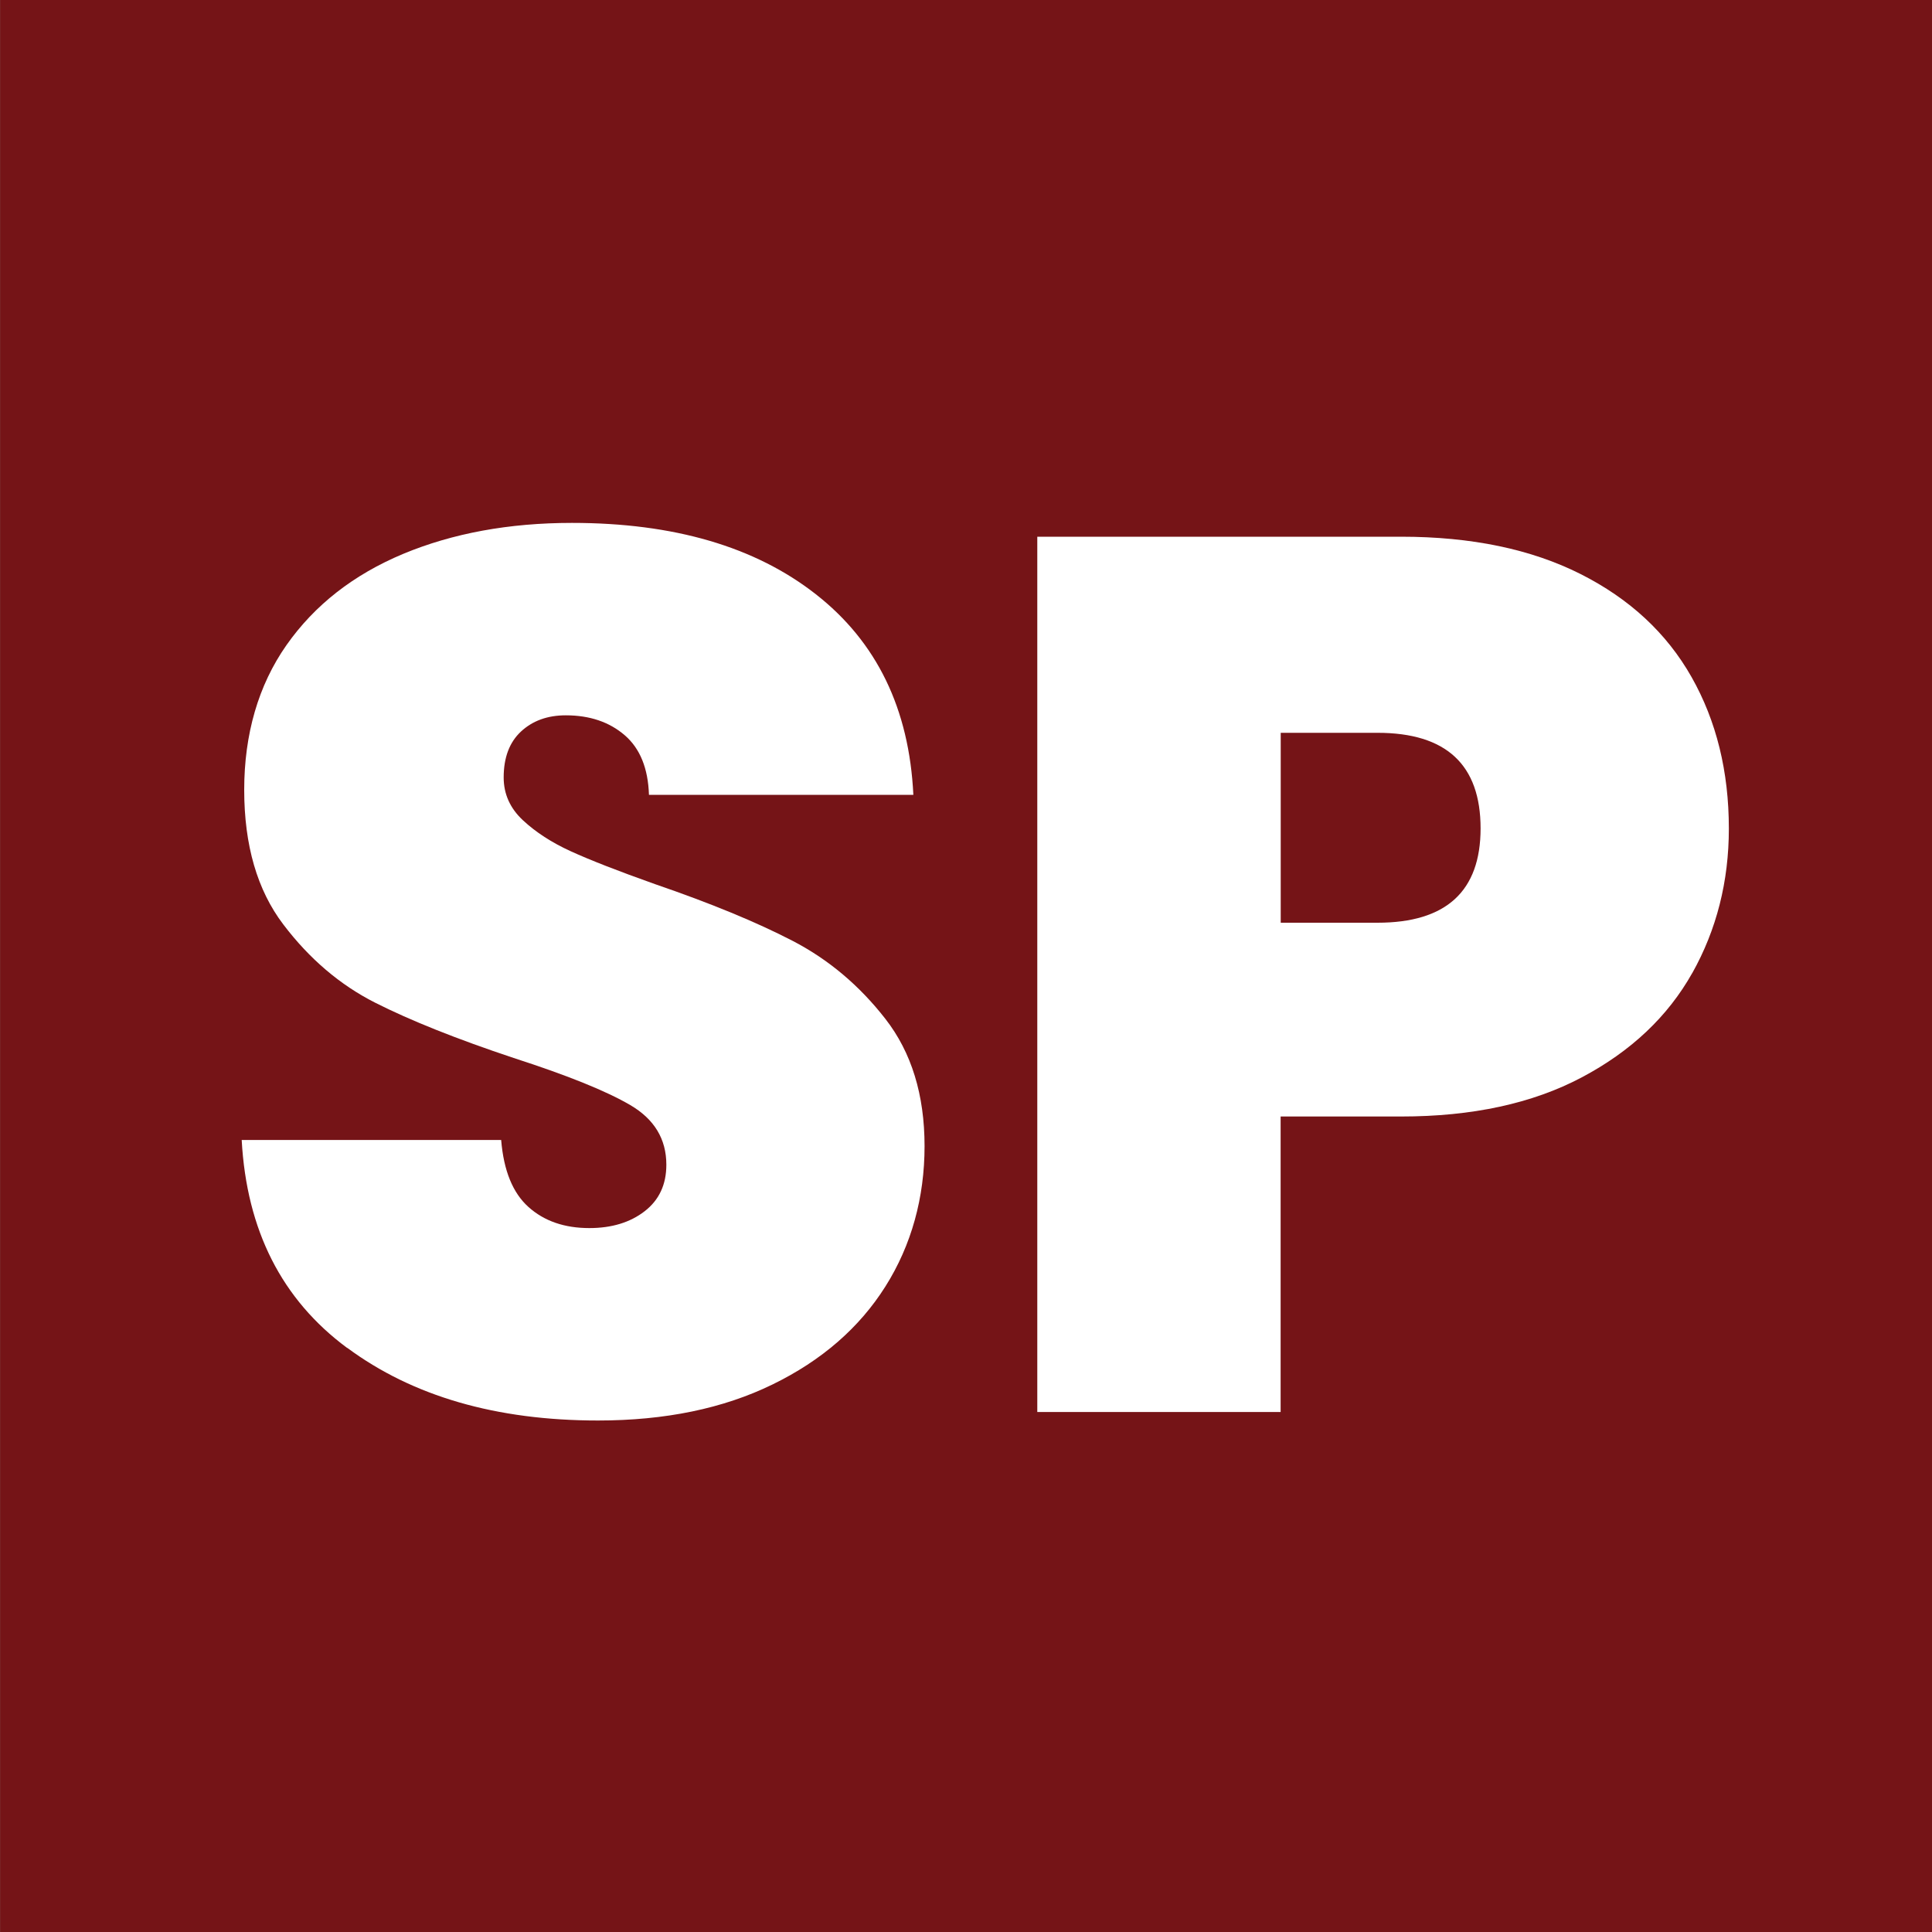
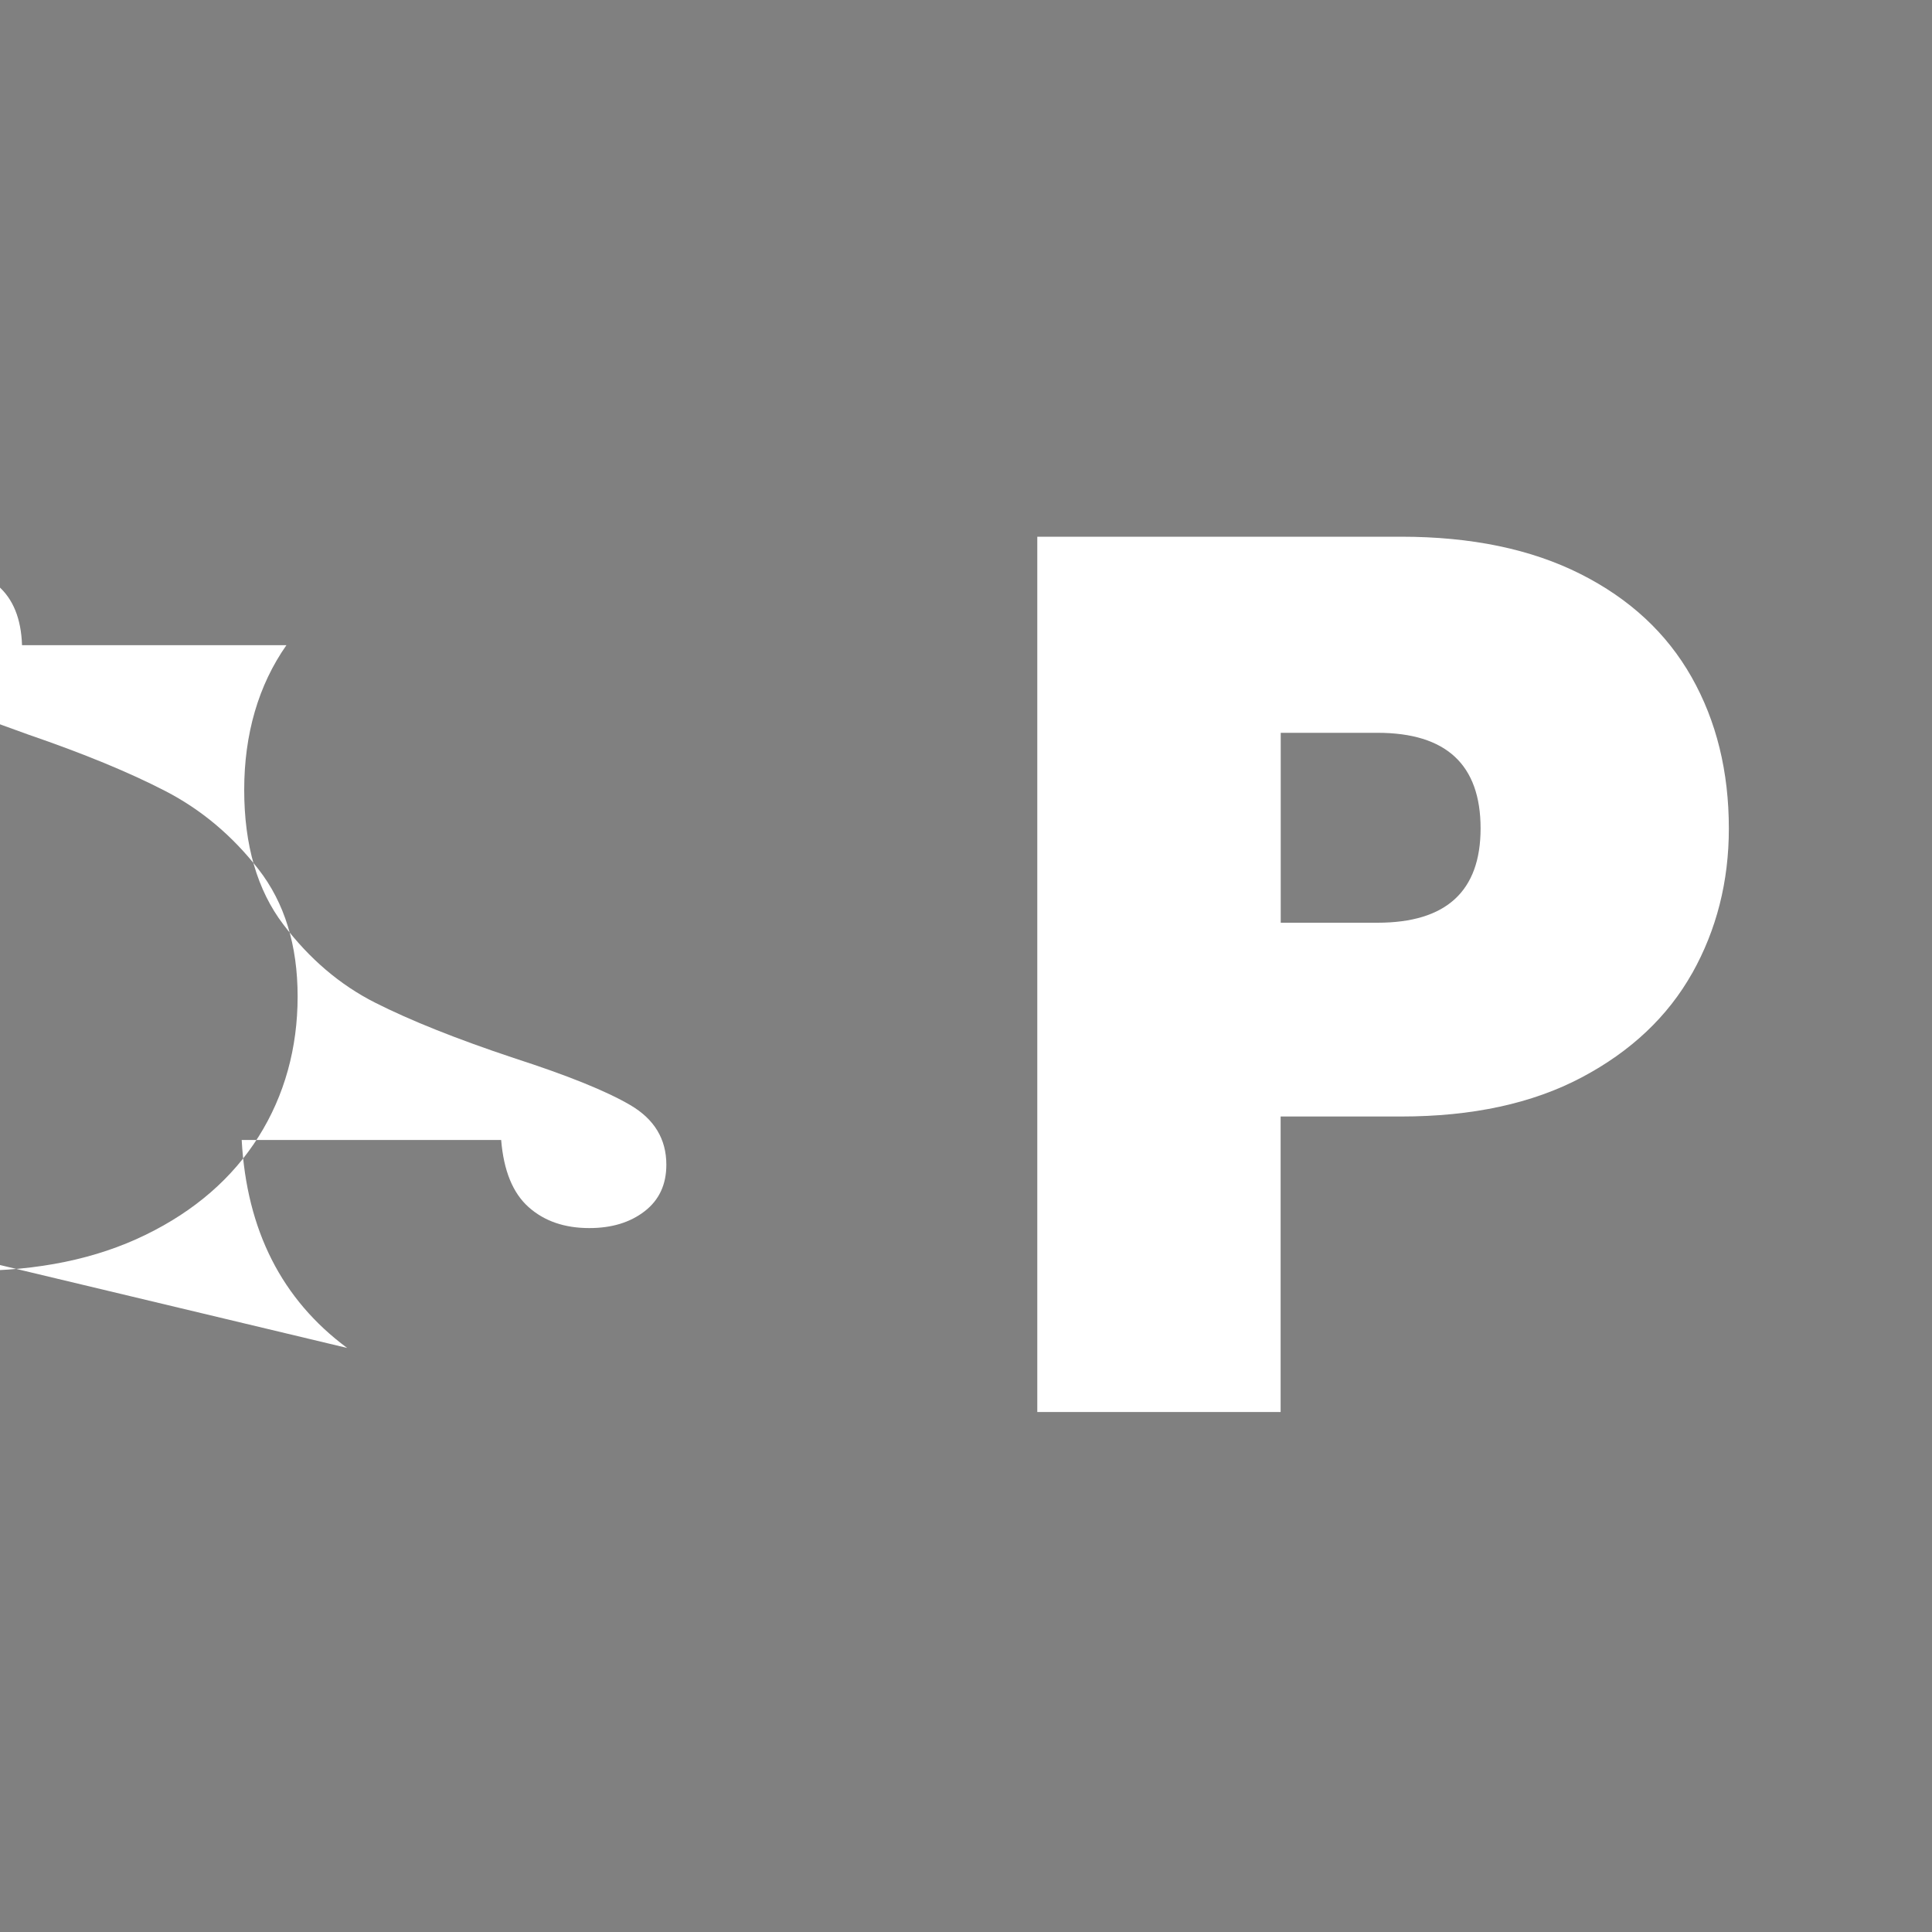
<svg xmlns="http://www.w3.org/2000/svg" id="a" data-name="Ebene 1" viewBox="0 0 200 200">
  <rect x="0" y="0" width="200" height="200" fill="#808080" stroke="none" />
-   <rect x=".01" y="0" width="200" height="200" style="fill: #751417; stroke-width: 0px;" />
  <g>
-     <path d="m35.94,139.54c-6.77-5.01-10.41-12.19-10.92-21.53h26.86c.26,3.17,1.2,5.48,2.83,6.94,1.63,1.46,3.73,2.18,6.3,2.18,2.31,0,4.22-.58,5.72-1.74,1.5-1.16,2.25-2.76,2.25-4.82,0-2.65-1.24-4.71-3.73-6.17-2.49-1.46-6.51-3.08-12.08-4.88-5.91-1.97-10.69-3.88-14.33-5.72-3.64-1.84-6.81-4.54-9.51-8.1-2.7-3.55-4.05-8.2-4.05-13.94s1.46-10.82,4.37-14.97c2.91-4.15,6.94-7.3,12.08-9.45,5.14-2.14,10.97-3.21,17.48-3.21,10.54,0,18.96,2.46,25.25,7.39,6.3,4.93,9.66,11.85,10.09,20.76h-27.37c-.09-2.74-.92-4.8-2.51-6.17-1.59-1.37-3.62-2.06-6.1-2.06-1.89,0-3.43.56-4.63,1.67-1.2,1.11-1.8,2.7-1.8,4.76,0,1.71.66,3.19,1.99,4.43,1.33,1.24,2.98,2.31,4.95,3.21,1.97.9,4.88,2.04,8.74,3.41,5.74,1.97,10.47,3.92,14.2,5.85,3.73,1.93,6.94,4.63,9.64,8.1s4.05,7.86,4.05,13.17-1.35,10.24-4.05,14.52c-2.7,4.28-6.6,7.67-11.69,10.15-5.1,2.49-11.12,3.73-18.06,3.73-10.54,0-19.19-2.51-25.96-7.52Z" style="fill: #fff; stroke-width: 0px;" />
+     <path d="m35.94,139.54c-6.77-5.01-10.41-12.19-10.92-21.53h26.86c.26,3.17,1.2,5.48,2.83,6.94,1.63,1.46,3.73,2.18,6.3,2.18,2.31,0,4.22-.58,5.72-1.74,1.5-1.16,2.25-2.76,2.25-4.82,0-2.65-1.24-4.71-3.73-6.17-2.49-1.46-6.51-3.08-12.08-4.88-5.91-1.97-10.69-3.88-14.33-5.72-3.64-1.84-6.81-4.54-9.51-8.1-2.7-3.55-4.05-8.2-4.05-13.94s1.46-10.82,4.37-14.97h-27.37c-.09-2.74-.92-4.8-2.51-6.17-1.59-1.37-3.62-2.06-6.1-2.06-1.89,0-3.43.56-4.63,1.67-1.2,1.11-1.8,2.7-1.8,4.76,0,1.71.66,3.19,1.99,4.43,1.33,1.24,2.98,2.31,4.95,3.21,1.97.9,4.88,2.04,8.74,3.41,5.74,1.97,10.47,3.92,14.2,5.85,3.73,1.93,6.94,4.63,9.64,8.1s4.05,7.86,4.05,13.17-1.35,10.24-4.05,14.52c-2.7,4.28-6.6,7.67-11.69,10.15-5.1,2.49-11.12,3.73-18.06,3.73-10.54,0-19.19-2.51-25.96-7.52Z" style="fill: #fff; stroke-width: 0px;" />
    <path d="m175.18,100.73c-2.53,4.5-6.34,8.1-11.44,10.8-5.1,2.7-11.33,4.05-18.7,4.05h-12.47v30.59h-25.19V55.56h37.66c7.28,0,13.47,1.29,18.57,3.86,5.1,2.57,8.93,6.13,11.5,10.67,2.57,4.54,3.86,9.77,3.86,15.68,0,5.48-1.27,10.47-3.79,14.97Zm-21.91-14.97c0-6.6-3.56-9.9-10.67-9.9h-10.02v19.66h10.02c7.11,0,10.67-3.26,10.67-9.77Z" style="fill: #fff; stroke-width: 0px;" />
  </g>
</svg>